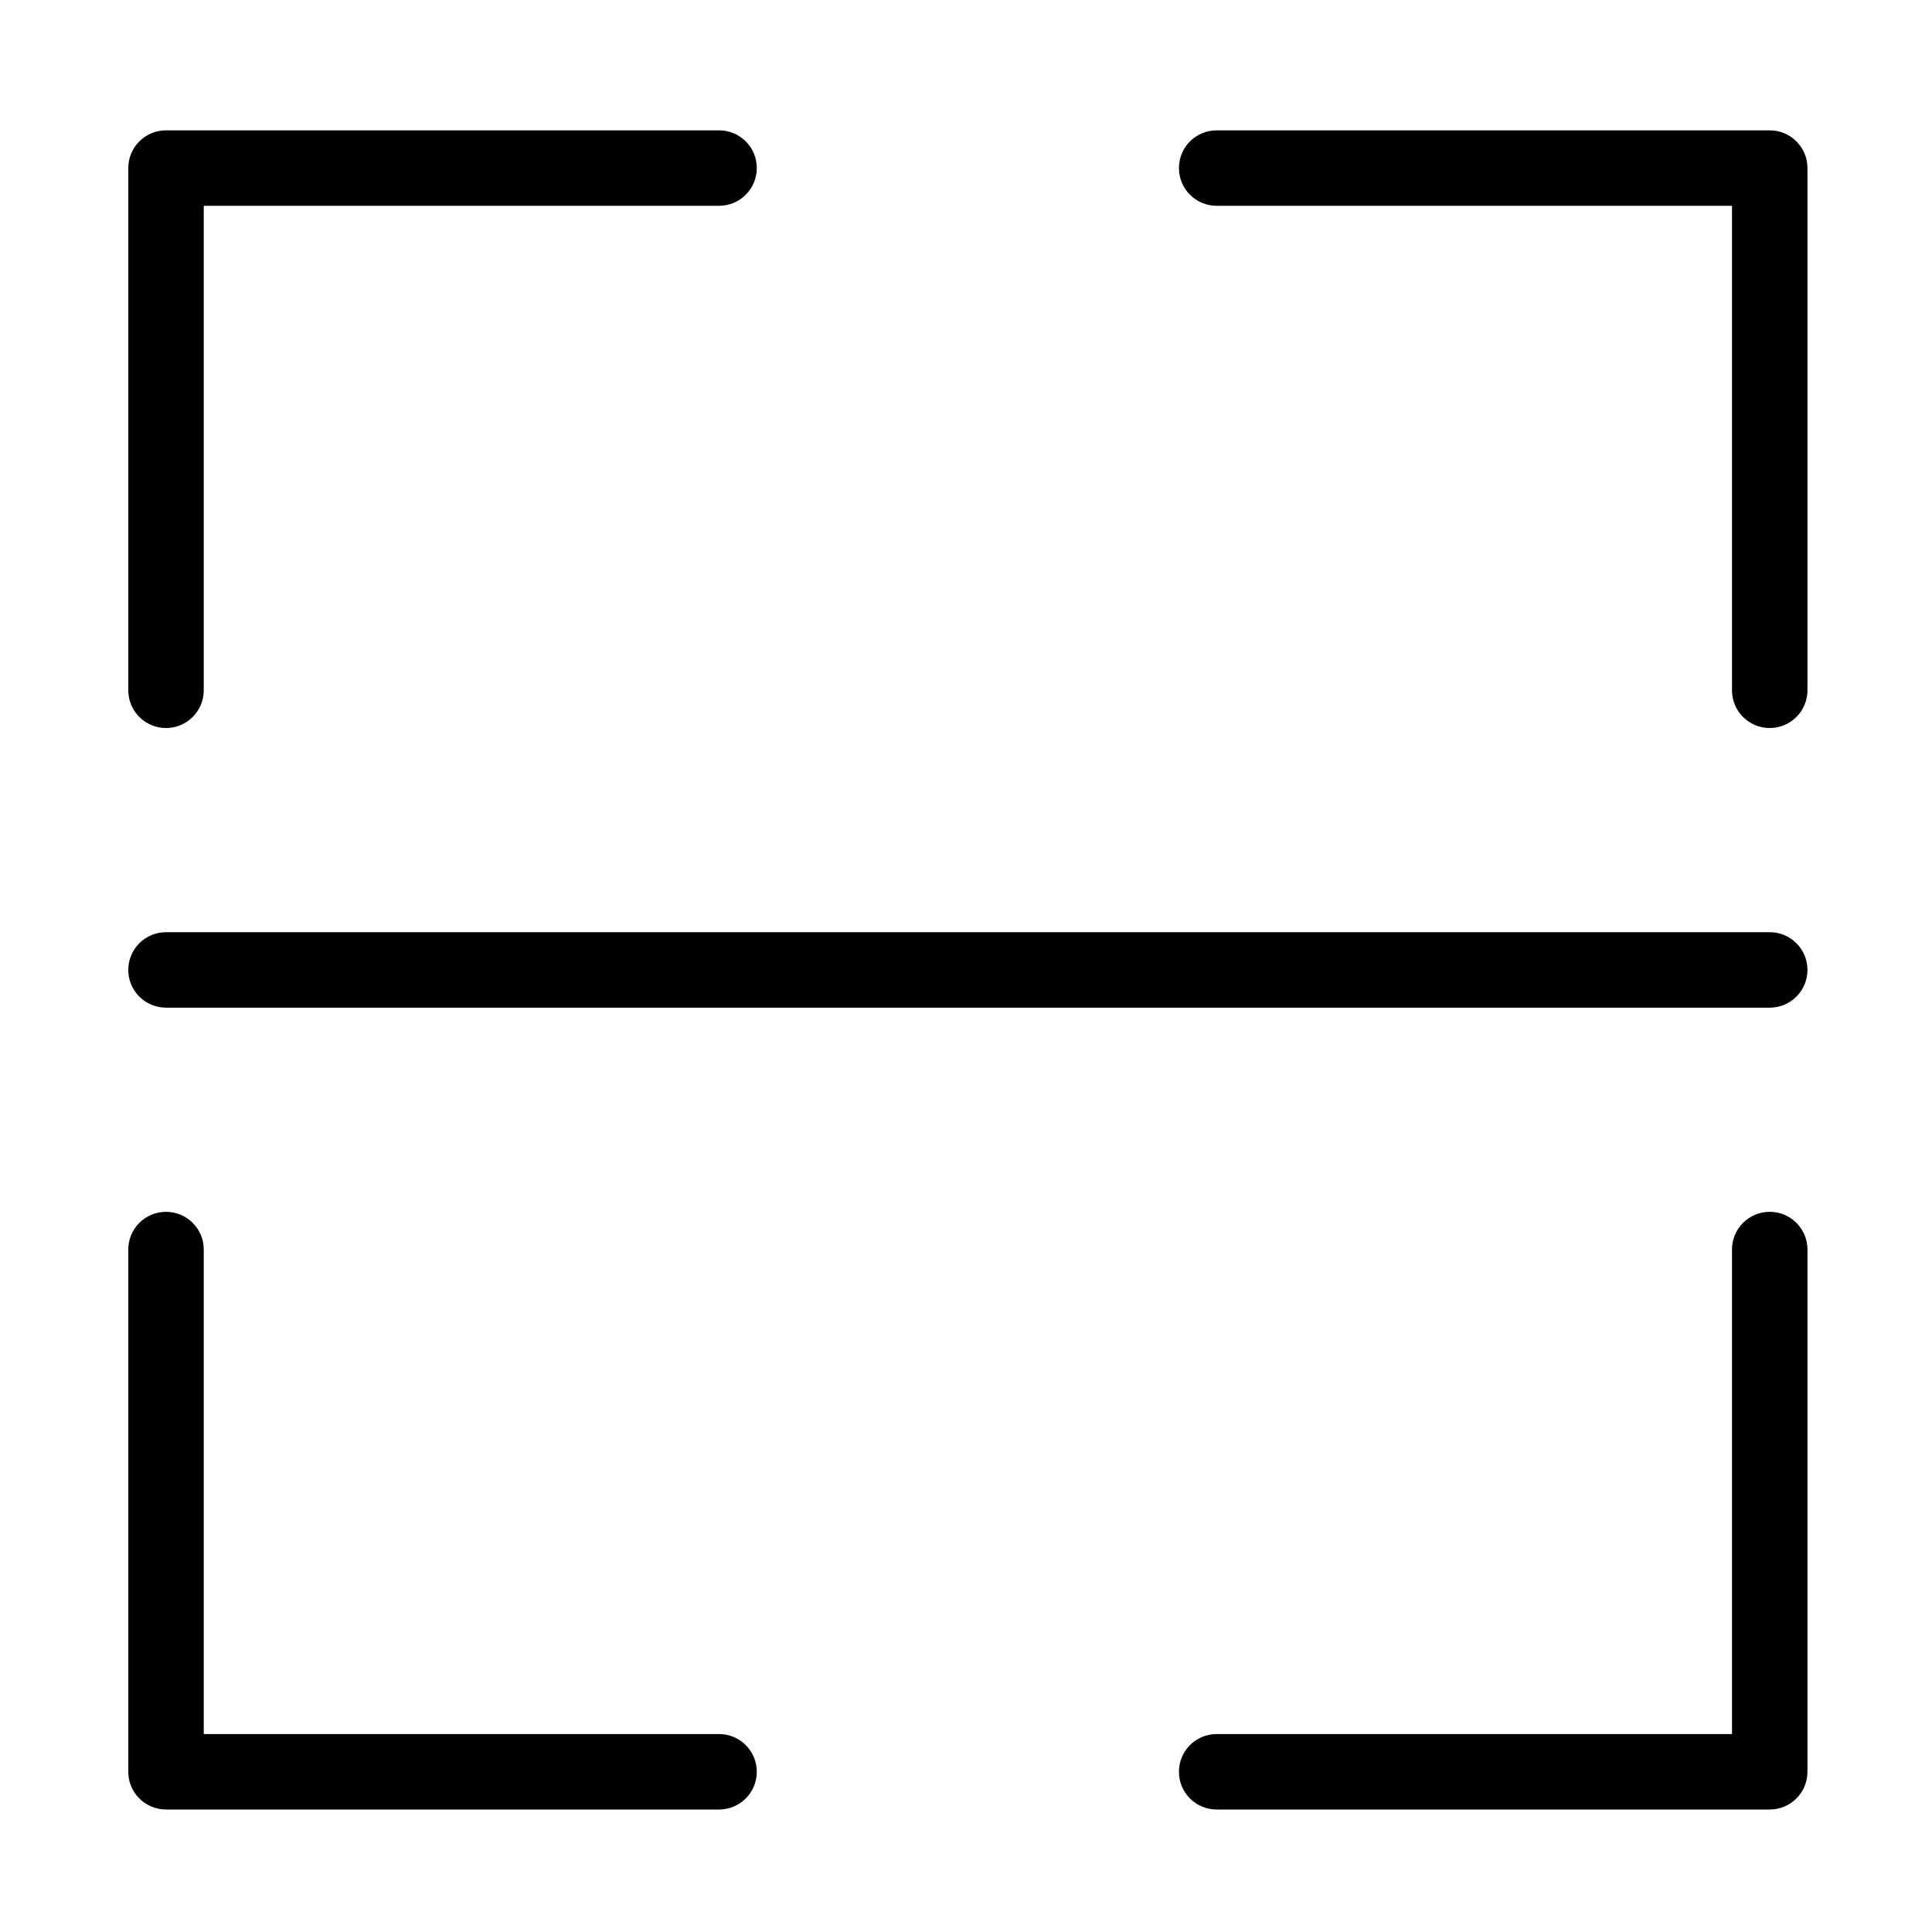
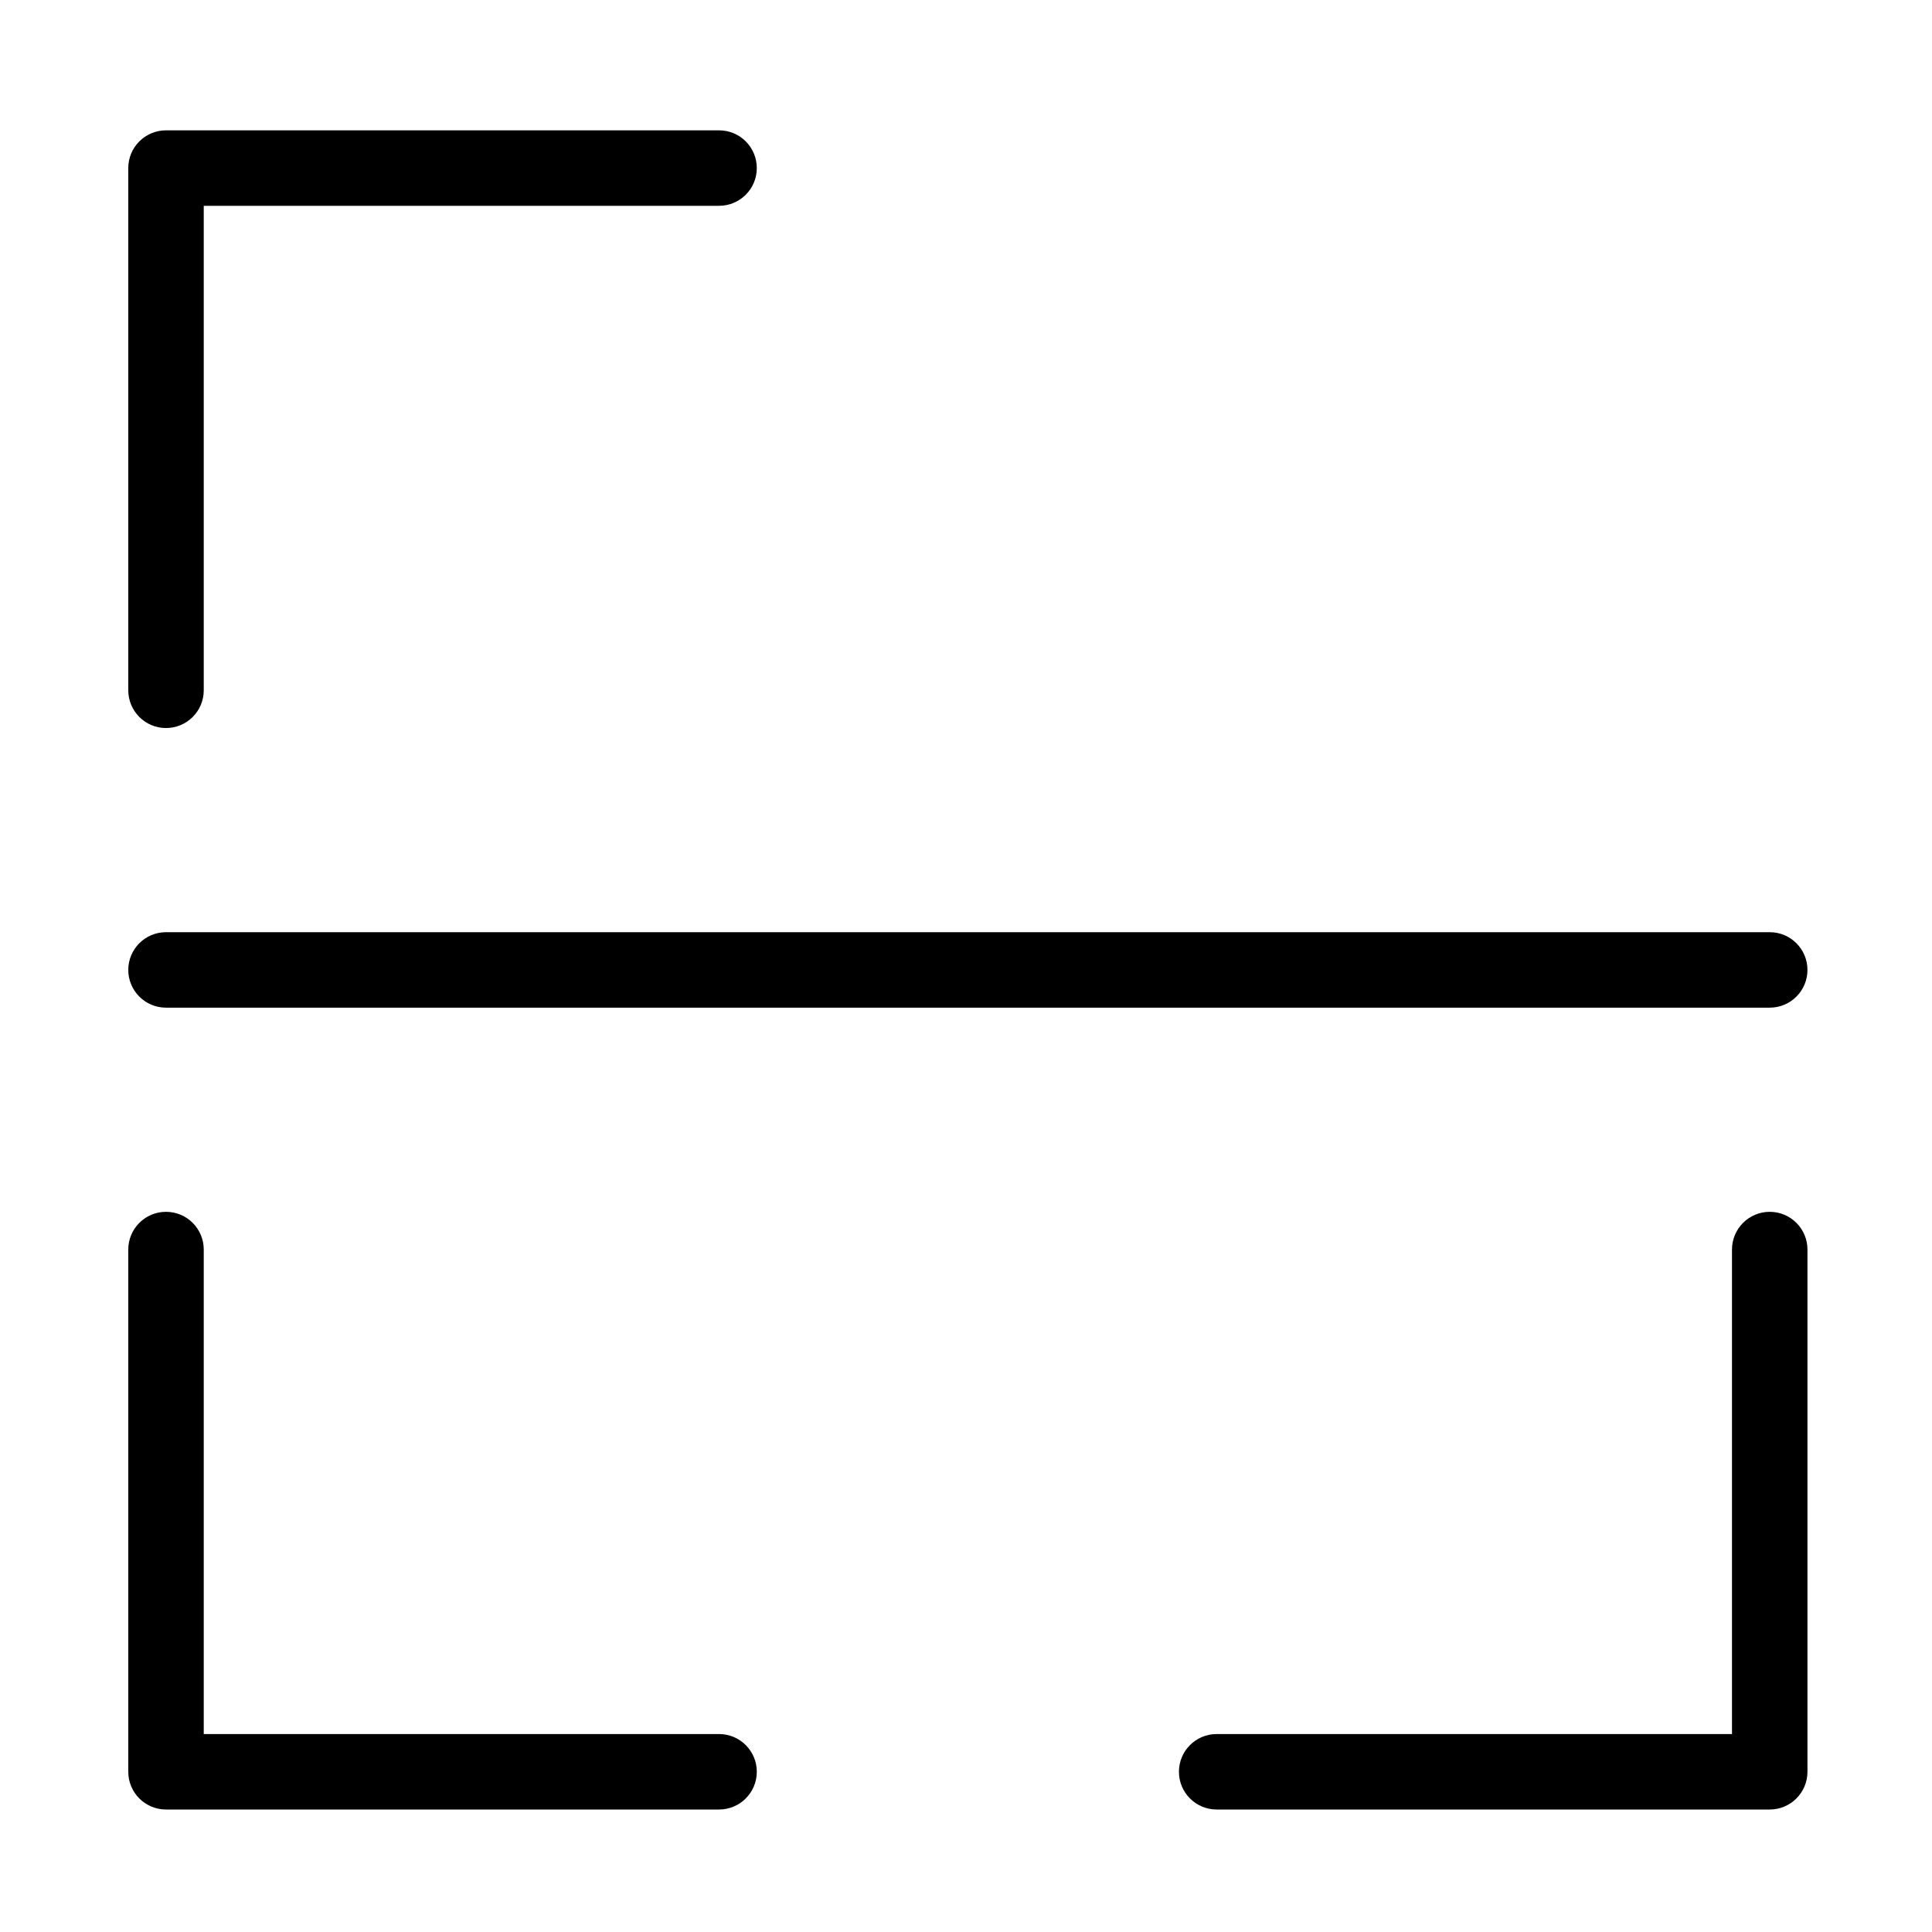
<svg xmlns="http://www.w3.org/2000/svg" version="1.1" id="图层_1" x="0px" y="0px" viewBox="0 0 1024 1024" style="enable-background:new 0 0 1024 1024;" xml:space="preserve">
  <style type="text/css">
	.st0{fill:none;stroke:#000000;stroke-width:30;stroke-linecap:round;stroke-linejoin:round;stroke-miterlimit:10;}
	.st1{fill:none;stroke:#000000;stroke-width:40;stroke-miterlimit:10;}
	.st2{fill:none;stroke:#000000;stroke-width:40;stroke-linecap:round;stroke-linejoin:round;stroke-miterlimit:10;}
	.st3{fill:none;}
</style>
  <g>
    <g>
      <g>
        <g>
          <path d="M87.99,385.87c-11.05,0-20-8.95-20-20V89.08c0-11.05,8.95-20,20-20h293.13c11.05,0,20,8.95,20,20s-8.95,20-20,20H107.99      v256.79C107.99,376.92,99.04,385.87,87.99,385.87z" />
        </g>
        <g>
-           <path d="M937.99,385.87c-11.05,0-20-8.95-20-20V109.08H644.86c-11.05,0-20-8.95-20-20s8.95-20,20-20h293.13      c11.05,0,20,8.95,20,20v276.79C957.99,376.92,949.04,385.87,937.99,385.87z" />
-         </g>
+           </g>
      </g>
      <g>
        <g>
          <path d="M937.99,959.08H644.86c-11.05,0-20-8.95-20-20s8.95-20,20-20h273.13V662.29c0-11.05,8.95-20,20-20s20,8.95,20,20v276.79      C957.99,950.13,949.04,959.08,937.99,959.08z" />
        </g>
        <g>
          <path d="M381.12,959.08H87.99c-11.05,0-20-8.95-20-20V662.29c0-11.05,8.95-20,20-20s20,8.95,20,20v256.79h273.13      c11.05,0,20,8.95,20,20S392.17,959.08,381.12,959.08z" />
        </g>
      </g>
    </g>
    <g>
      <path d="M937.99,534.08h-850c-11.05,0-20-8.95-20-20s8.95-20,20-20h850c11.05,0,20,8.95,20,20S949.04,534.08,937.99,534.08z" />
    </g>
  </g>
</svg>